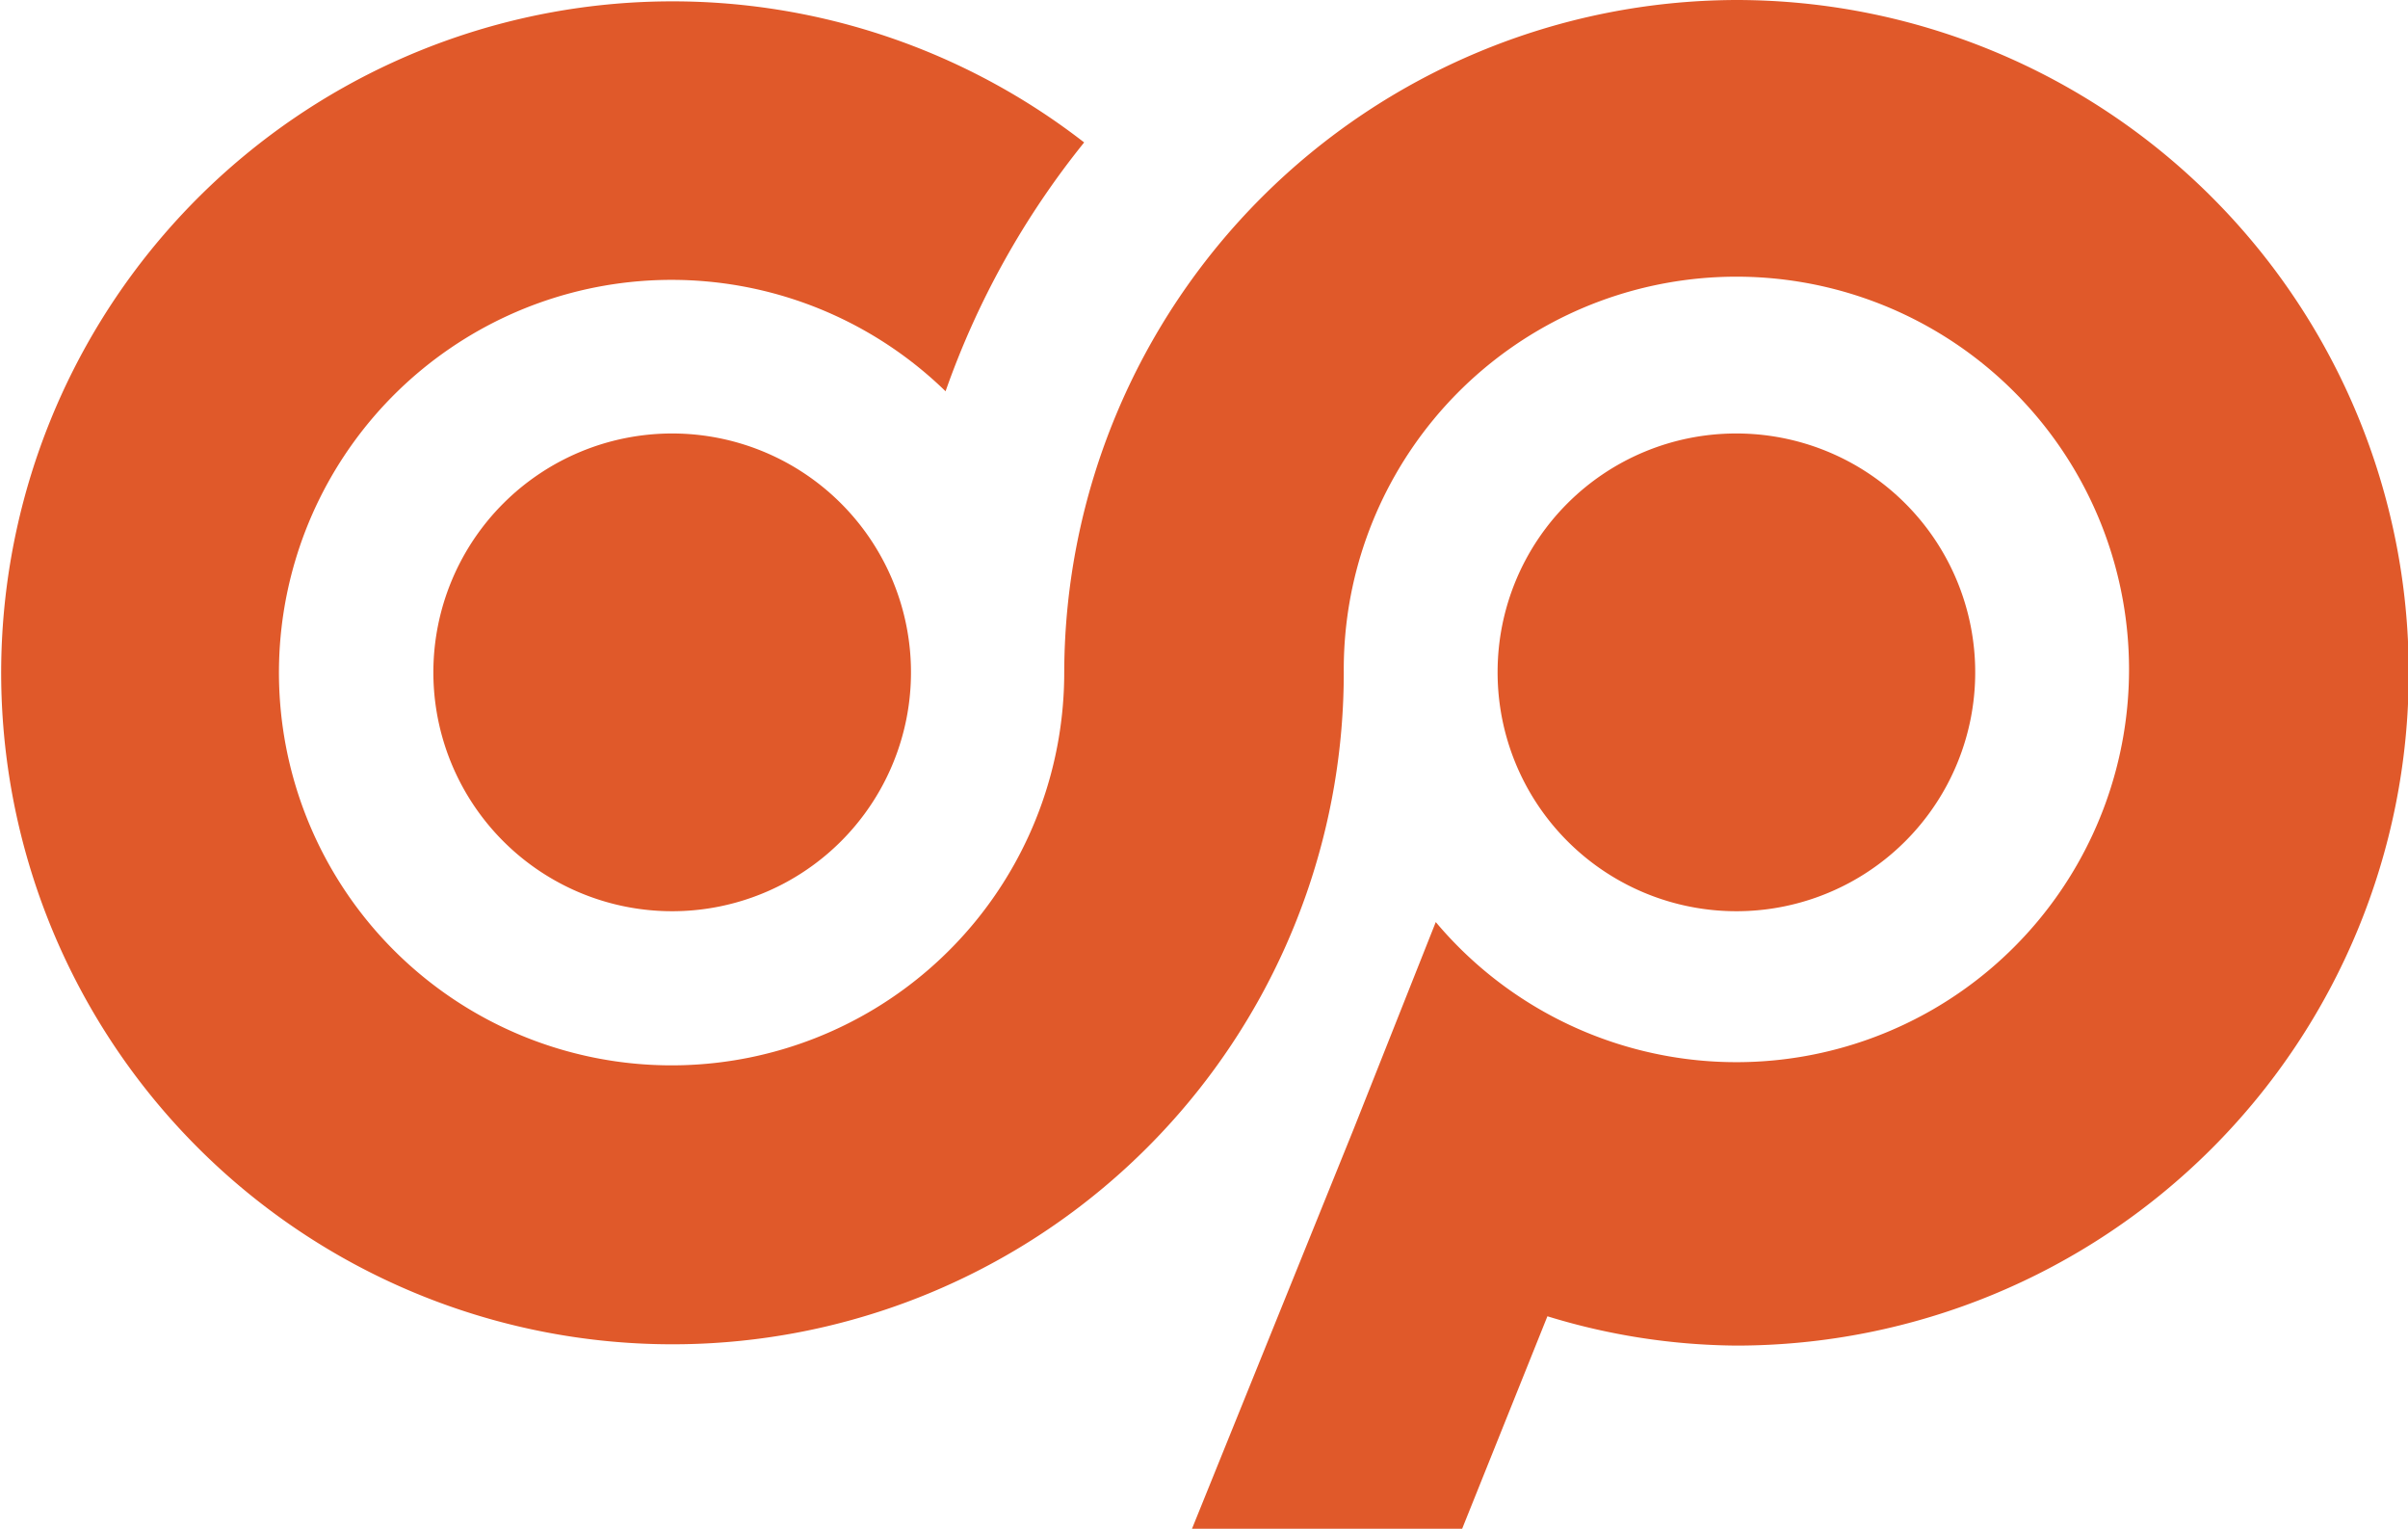
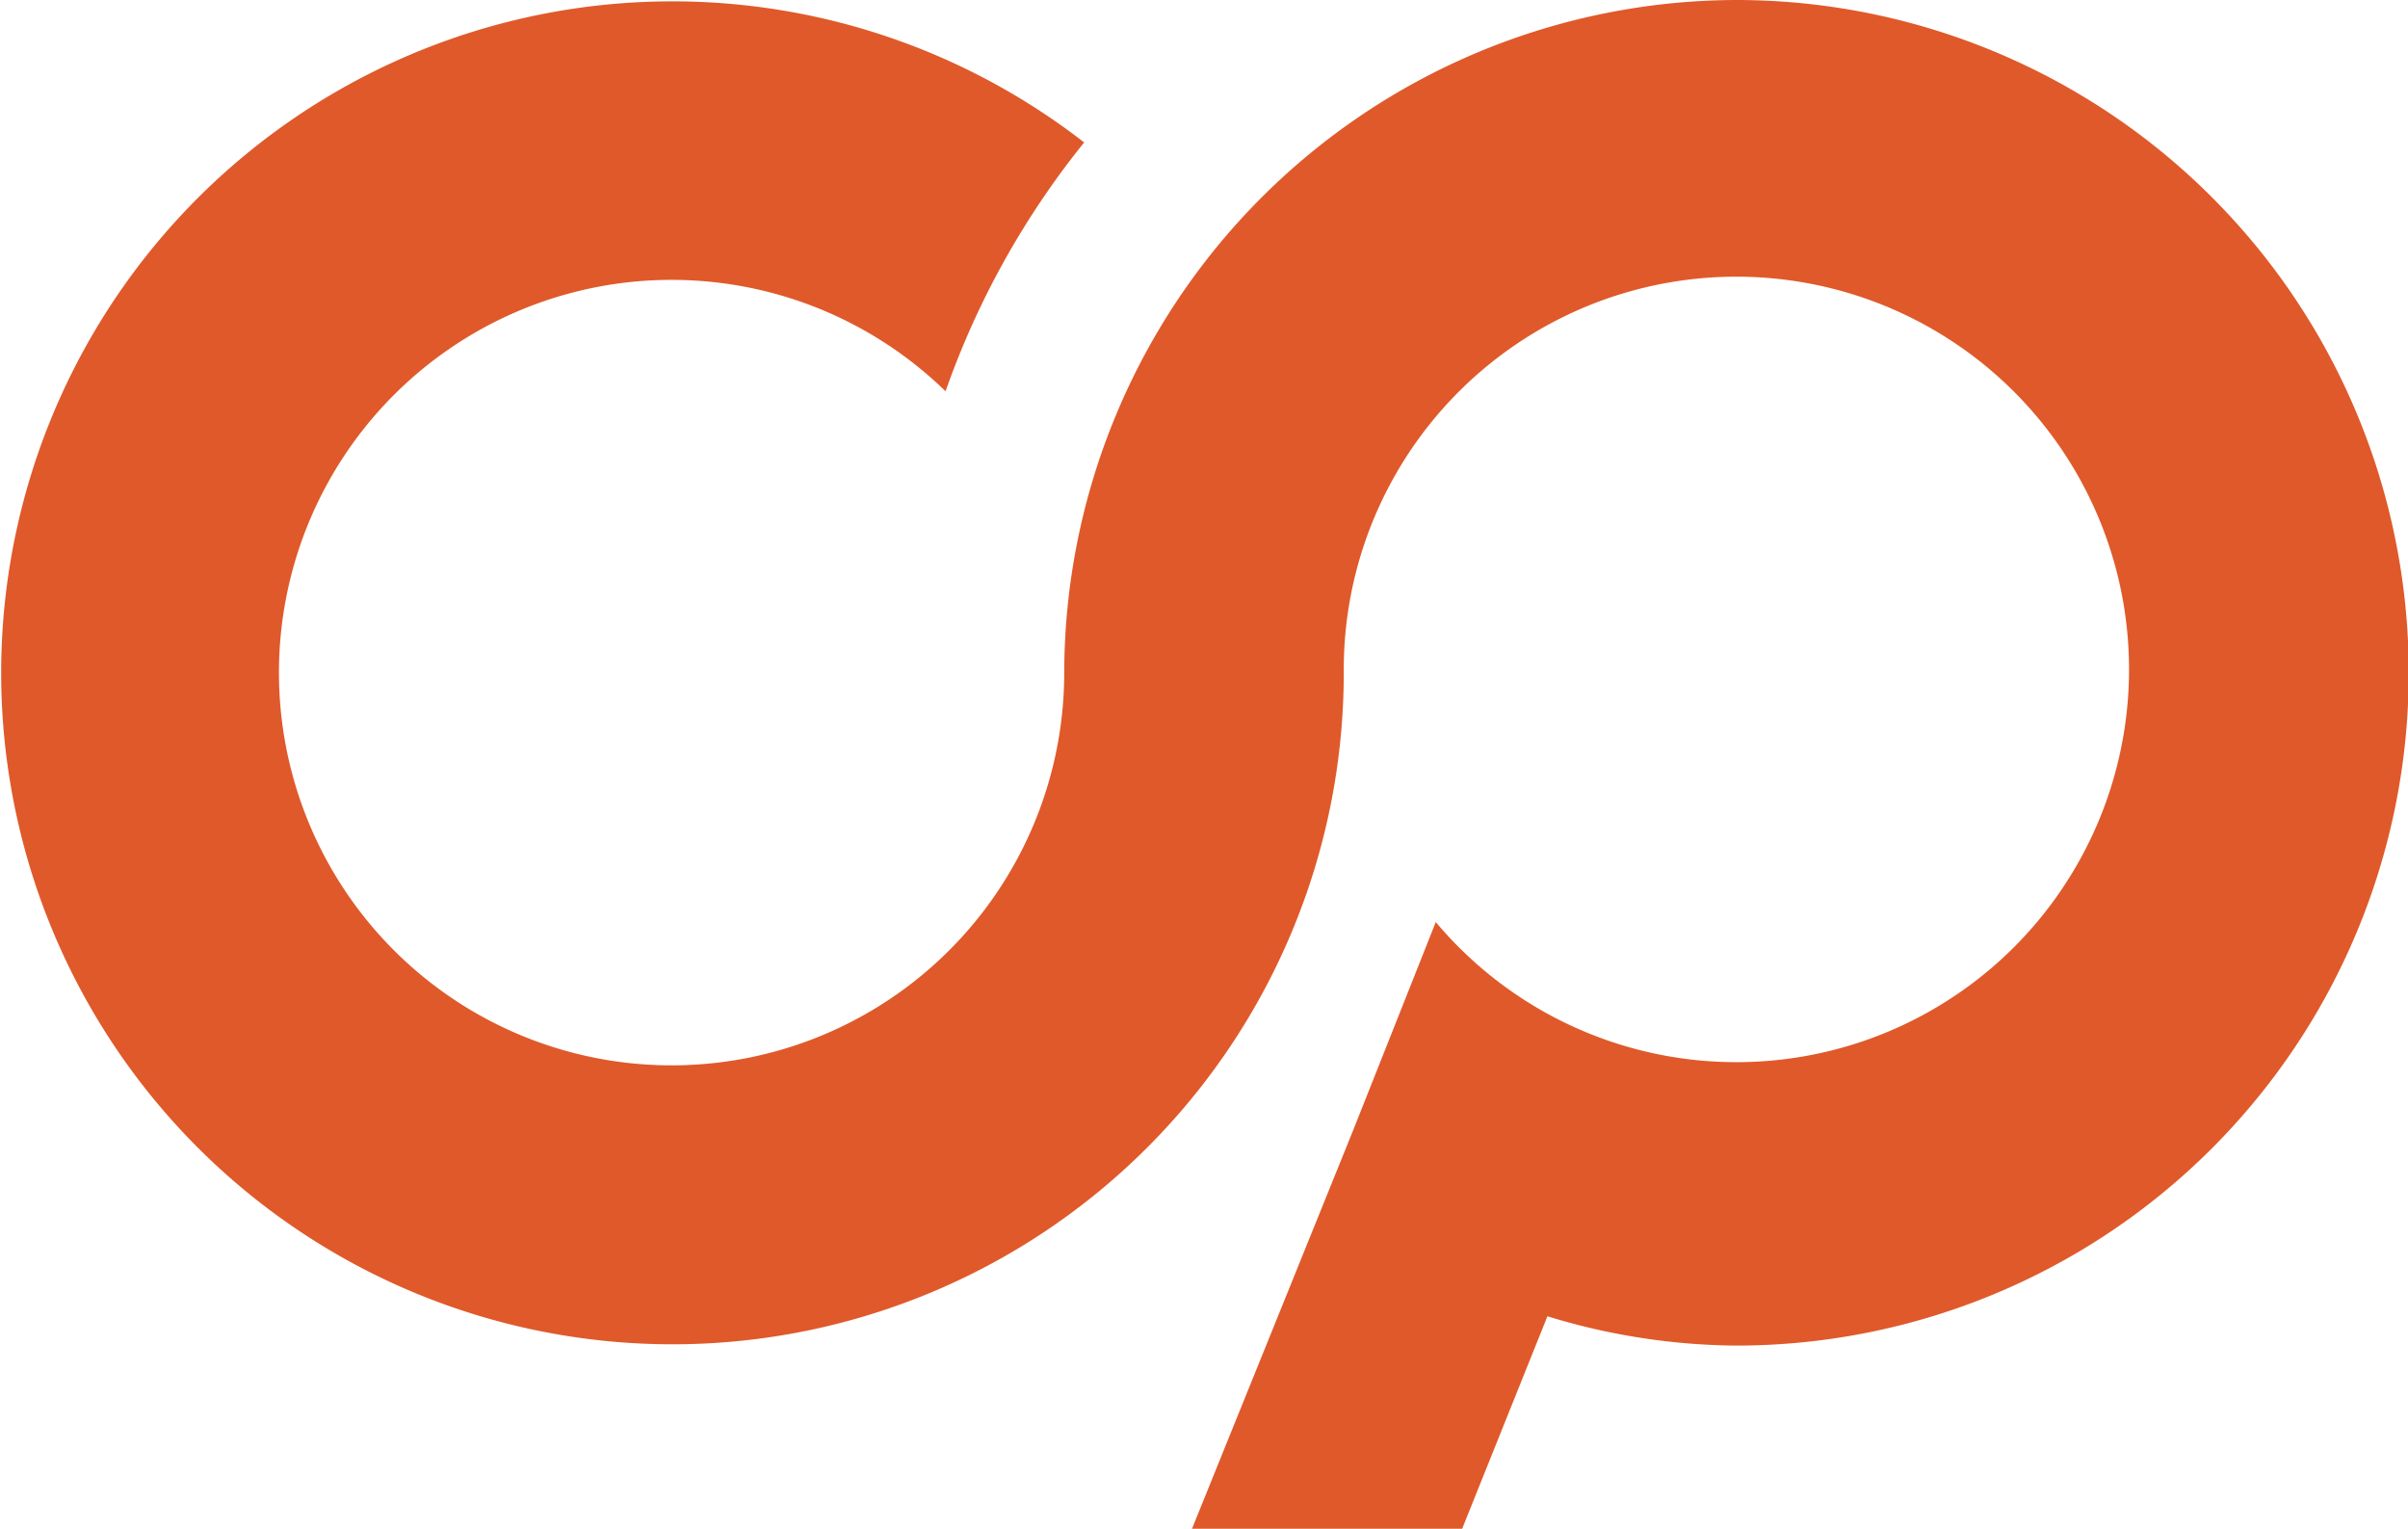
<svg xmlns="http://www.w3.org/2000/svg" viewBox="0 0 82.18 52.16">
  <defs>
    <style>.cls-1{fill:#e0592a;}</style>
  </defs>
  <g id="Layer_2" data-name="Layer 2">
    <g id="Layer_1-2" data-name="Layer 1">
      <path class="cls-1" d="M59.25,0A23,23,0,0,0,36.32,22.93h0a13.4,13.4,0,1,1-4.05-9.58A28.64,28.64,0,0,1,37,4.86a22.91,22.91,0,1,0,8.86,18.08h0A13.4,13.4,0,1,1,49,31.46l-2.81,7.08L40.68,52.16H49.9l2.91-7.25a22.44,22.44,0,0,0,6.44,1A22.93,22.93,0,1,0,59.25,0Z" />
-       <path class="cls-1" d="M14.79,22.93a8.15,8.15,0,1,0,8.14-8.14A8.15,8.15,0,0,0,14.79,22.93Z" />
-       <path class="cls-1" d="M51.11,22.93a8.15,8.15,0,1,0,8.14-8.14A8.14,8.14,0,0,0,51.11,22.93Z" />
    </g>
  </g>
</svg>